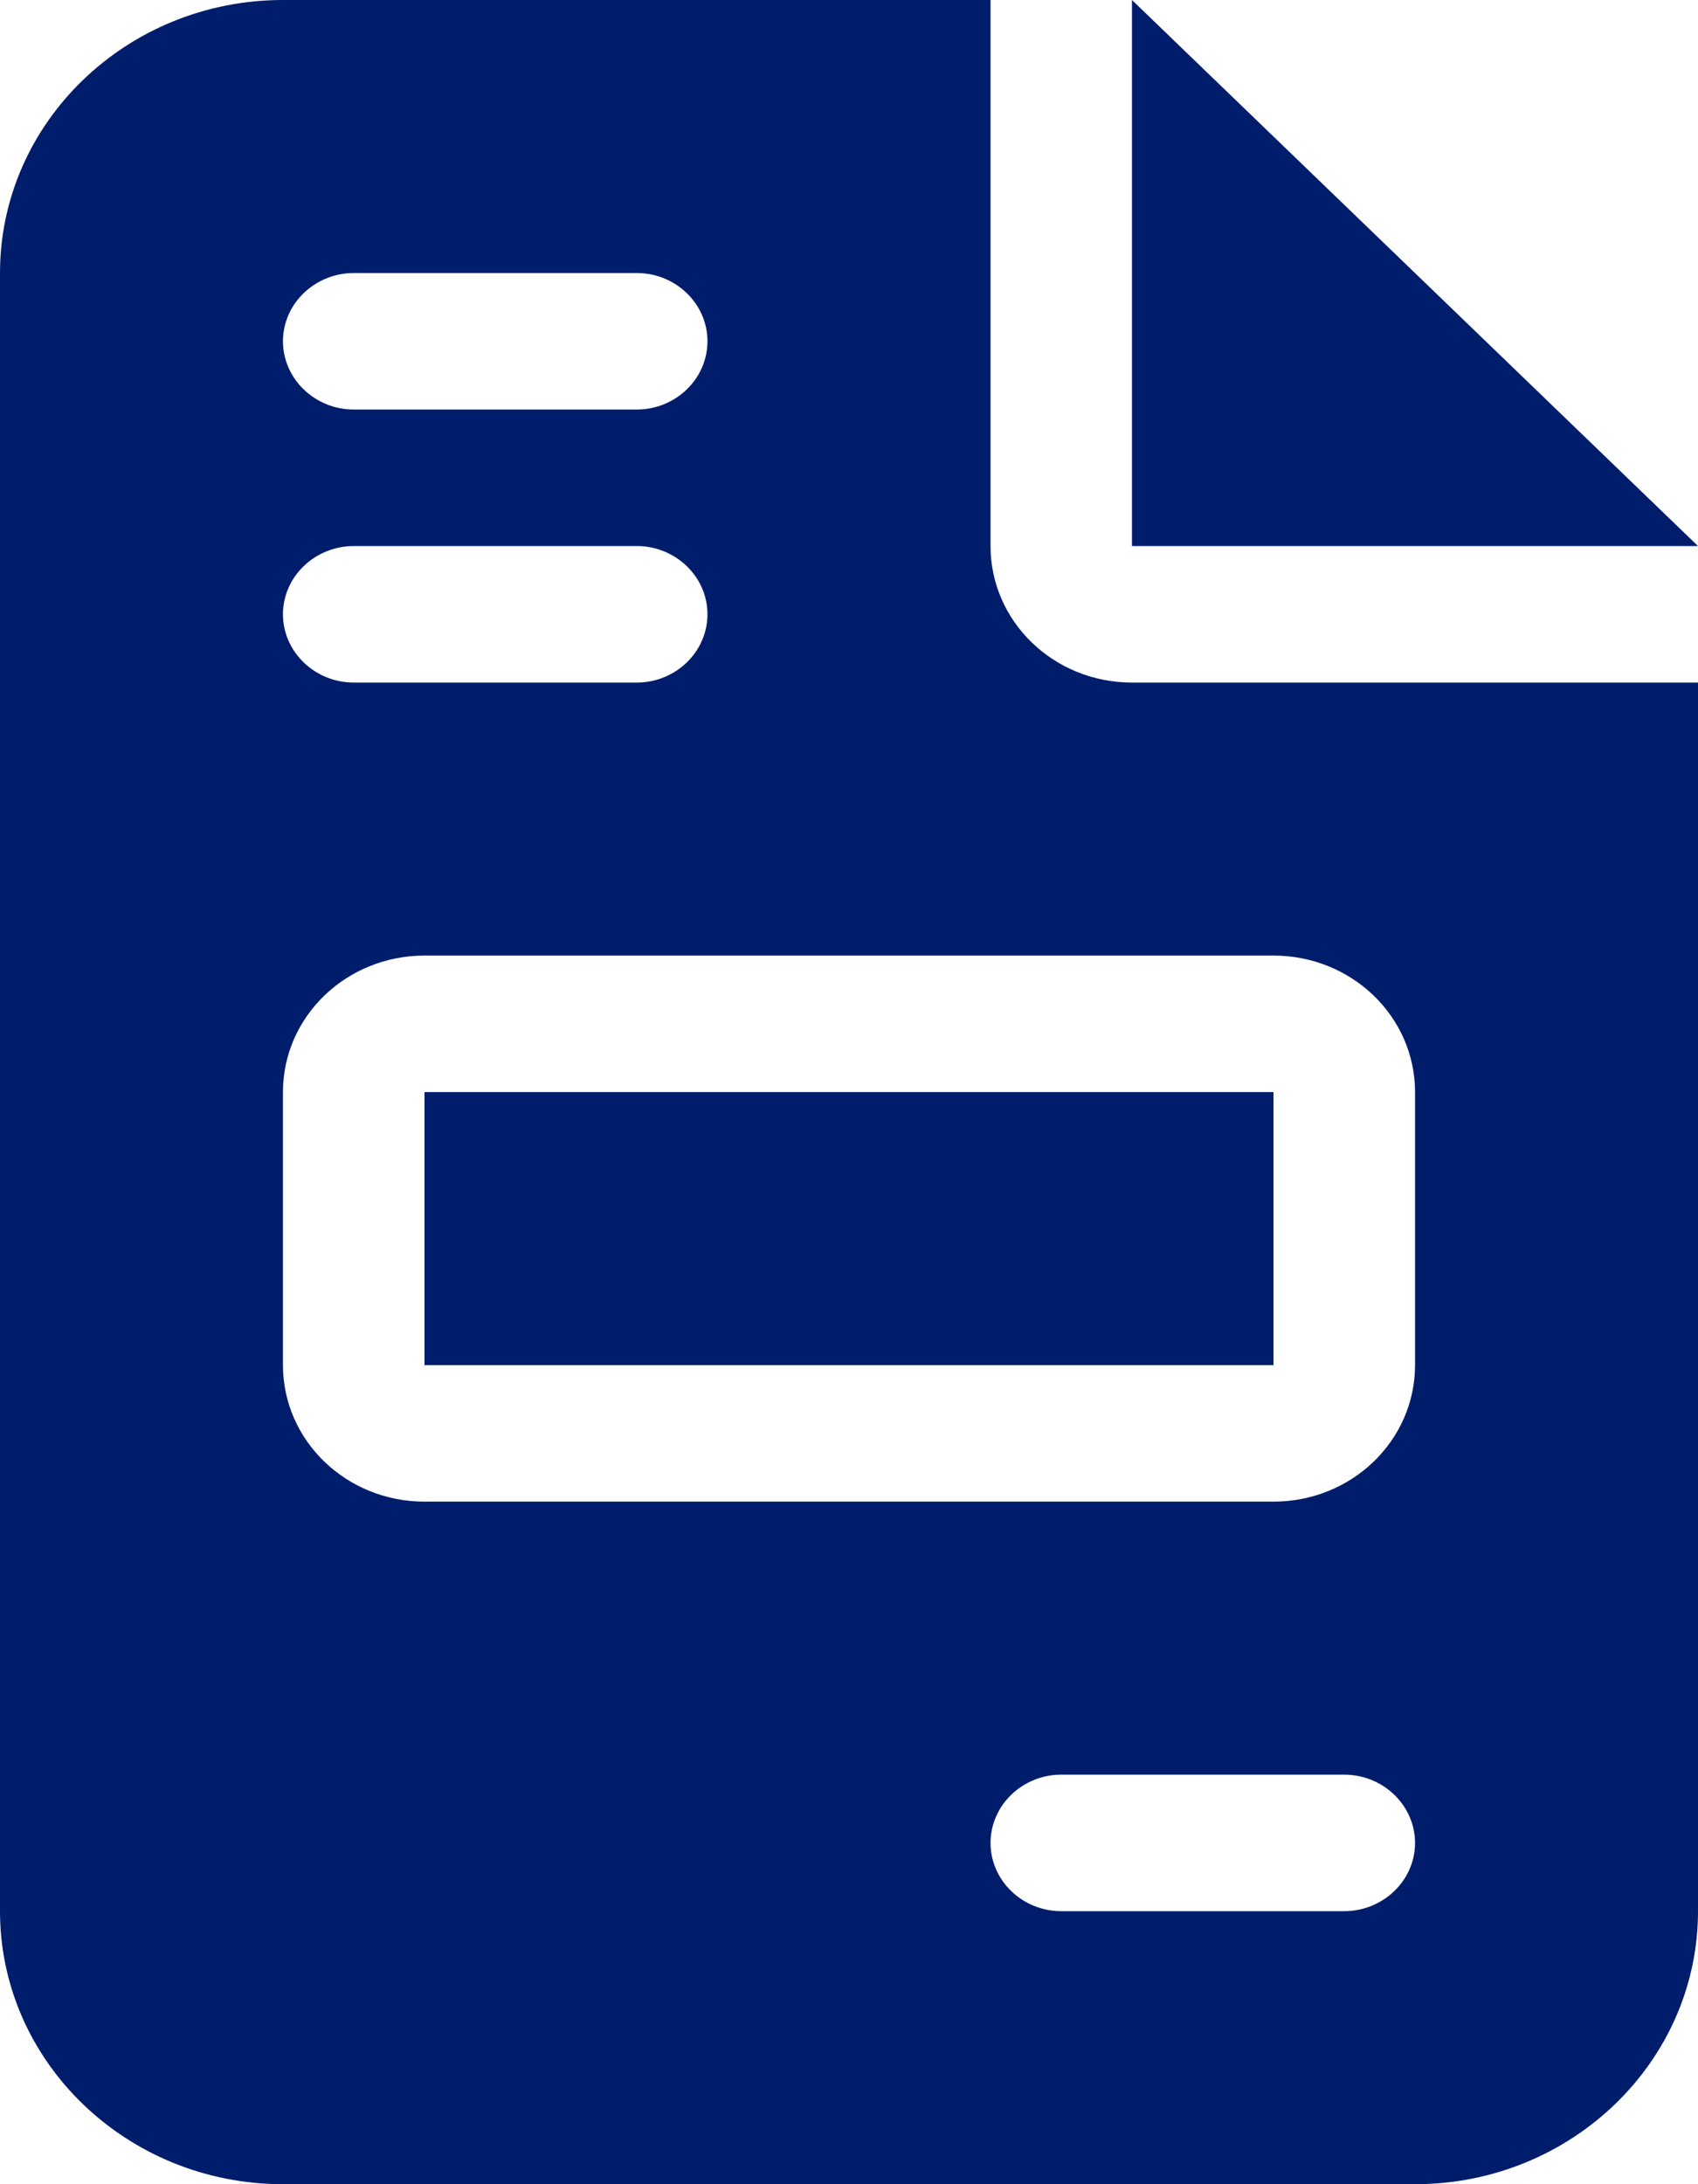
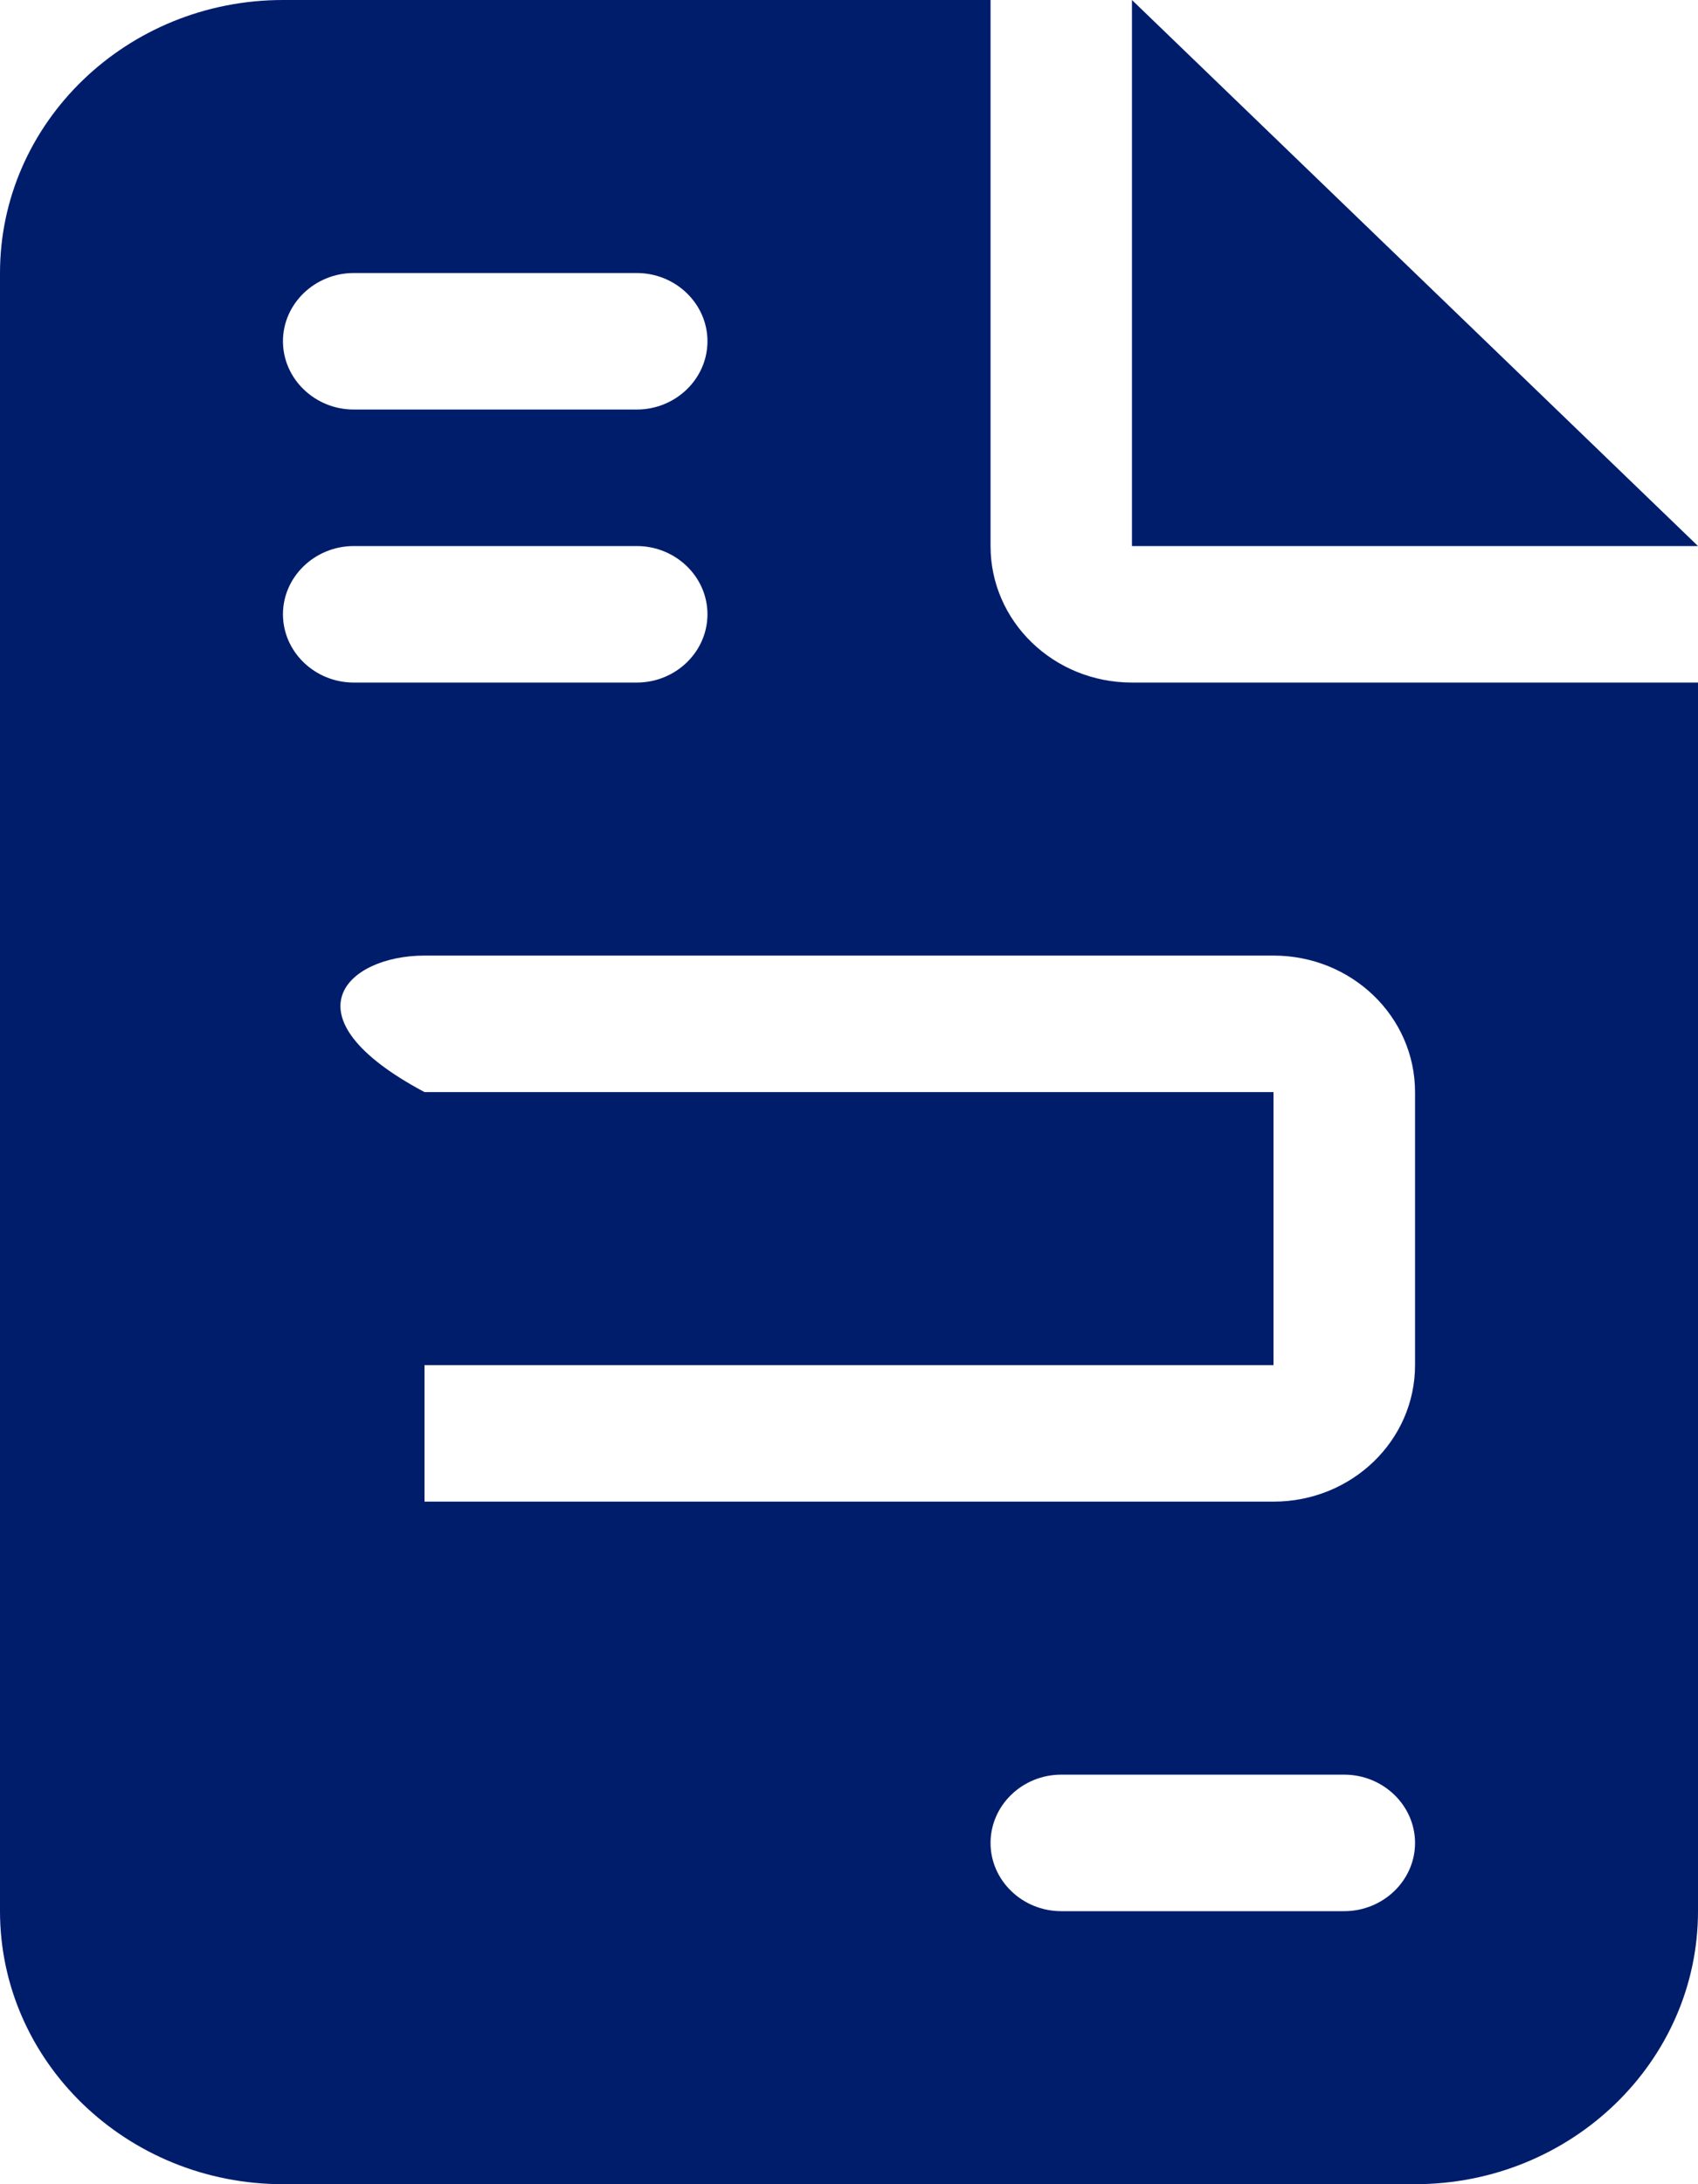
<svg xmlns="http://www.w3.org/2000/svg" width="14" height="18" viewBox="0 0 14 18" fill="none">
-   <path d="M2.333 0C1.046 0 0 1.009 0 2.25V15.75C0 16.991 1.046 18 2.333 18H11.667C12.954 18 14 16.991 14 15.75V5.625H9.333C8.688 5.625 8.167 5.122 8.167 4.5V0H2.333ZM9.333 0V4.5H14L9.333 0ZM2.917 2.25H5.25C5.571 2.25 5.833 2.503 5.833 2.812C5.833 3.122 5.571 3.375 5.25 3.375H2.917C2.596 3.375 2.333 3.122 2.333 2.812C2.333 2.503 2.596 2.25 2.917 2.25ZM2.917 4.5H5.25C5.571 4.5 5.833 4.753 5.833 5.062C5.833 5.372 5.571 5.625 5.25 5.625H2.917C2.596 5.625 2.333 5.372 2.333 5.062C2.333 4.753 2.596 4.5 2.917 4.5ZM3.5 7.875H10.5C11.145 7.875 11.667 8.378 11.667 9V11.25C11.667 11.872 11.145 12.375 10.5 12.375H3.5C2.855 12.375 2.333 11.872 2.333 11.25V9C2.333 8.378 2.855 7.875 3.5 7.875ZM3.5 9V11.25H10.5V9H3.5ZM8.75 14.625H11.083C11.404 14.625 11.667 14.878 11.667 15.188C11.667 15.497 11.404 15.75 11.083 15.75H8.75C8.429 15.75 8.167 15.497 8.167 15.188C8.167 14.878 8.429 14.625 8.75 14.625Z" fill="#001D6C" />
+   <path d="M2.333 0C1.046 0 0 1.009 0 2.25V15.75C0 16.991 1.046 18 2.333 18H11.667C12.954 18 14 16.991 14 15.75V5.625H9.333C8.688 5.625 8.167 5.122 8.167 4.5V0H2.333ZM9.333 0V4.5H14L9.333 0ZM2.917 2.25H5.25C5.571 2.25 5.833 2.503 5.833 2.812C5.833 3.122 5.571 3.375 5.25 3.375H2.917C2.596 3.375 2.333 3.122 2.333 2.812C2.333 2.503 2.596 2.25 2.917 2.25ZM2.917 4.5H5.25C5.571 4.5 5.833 4.753 5.833 5.062C5.833 5.372 5.571 5.625 5.25 5.625H2.917C2.596 5.625 2.333 5.372 2.333 5.062C2.333 4.753 2.596 4.5 2.917 4.5ZM3.5 7.875H10.5C11.145 7.875 11.667 8.378 11.667 9V11.25C11.667 11.872 11.145 12.375 10.5 12.375H3.5V9C2.333 8.378 2.855 7.875 3.5 7.875ZM3.5 9V11.25H10.5V9H3.5ZM8.75 14.625H11.083C11.404 14.625 11.667 14.878 11.667 15.188C11.667 15.497 11.404 15.75 11.083 15.75H8.75C8.429 15.75 8.167 15.497 8.167 15.188C8.167 14.878 8.429 14.625 8.75 14.625Z" fill="#001D6C" />
</svg>